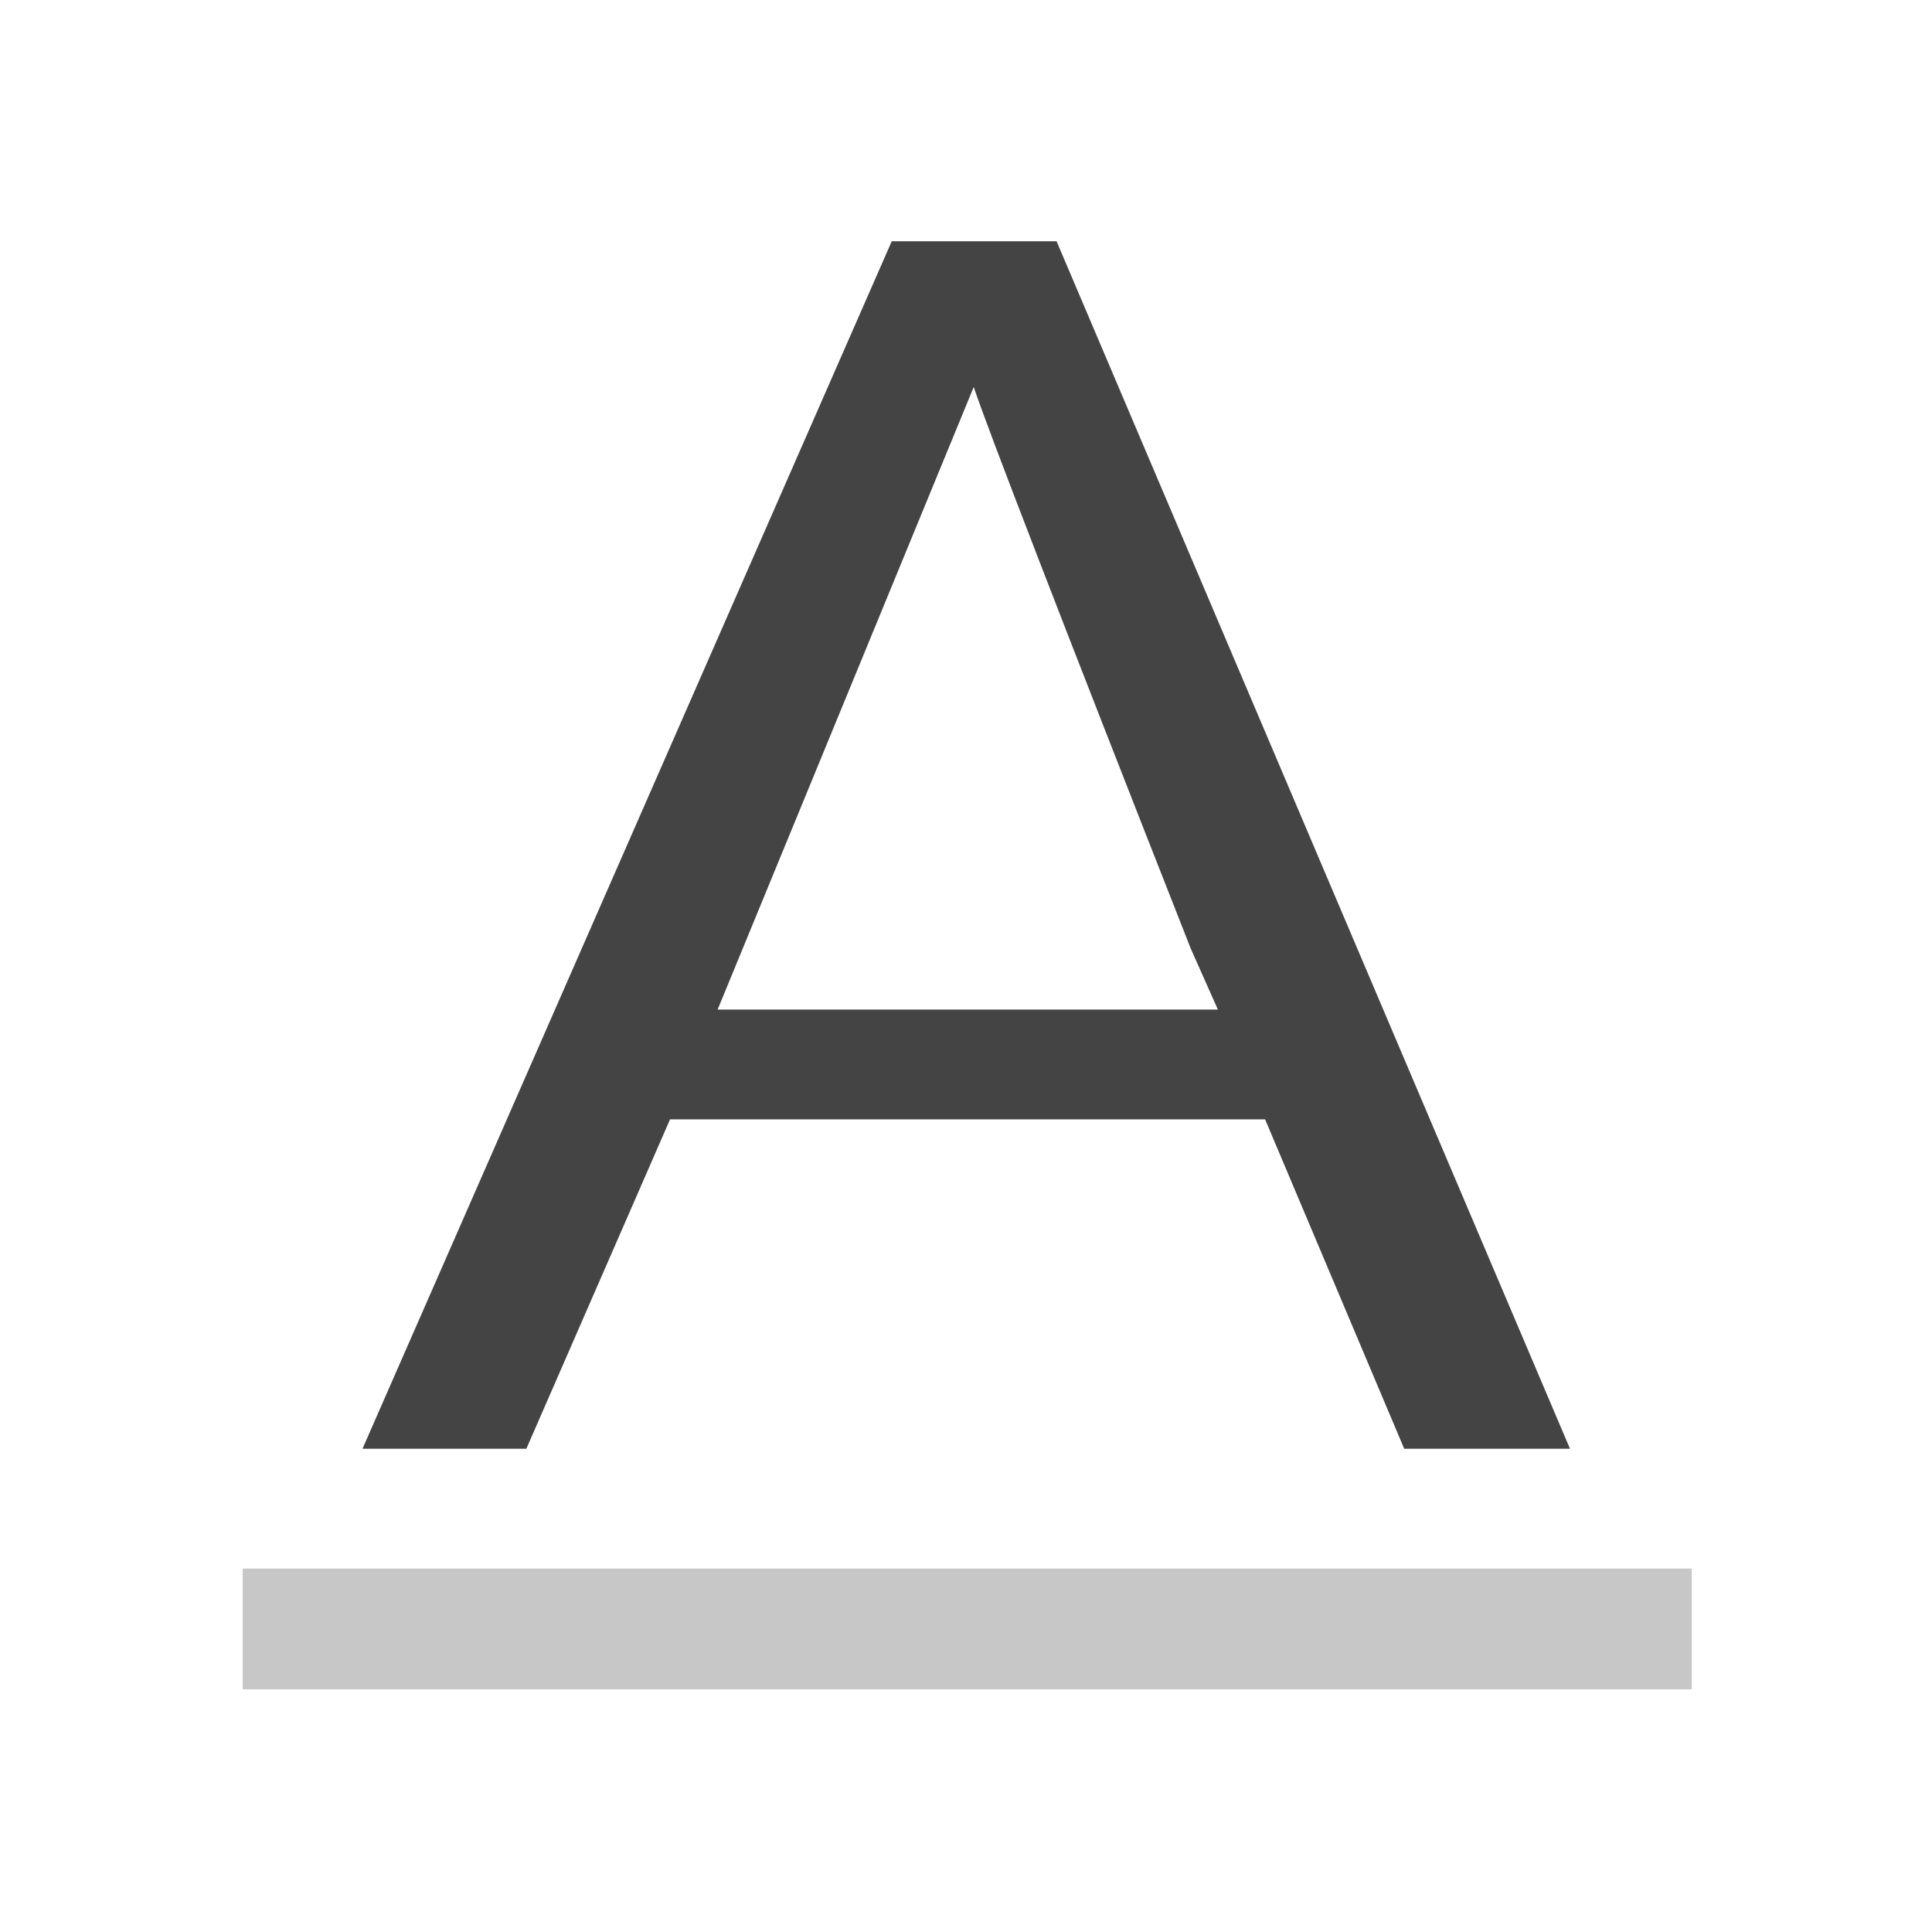
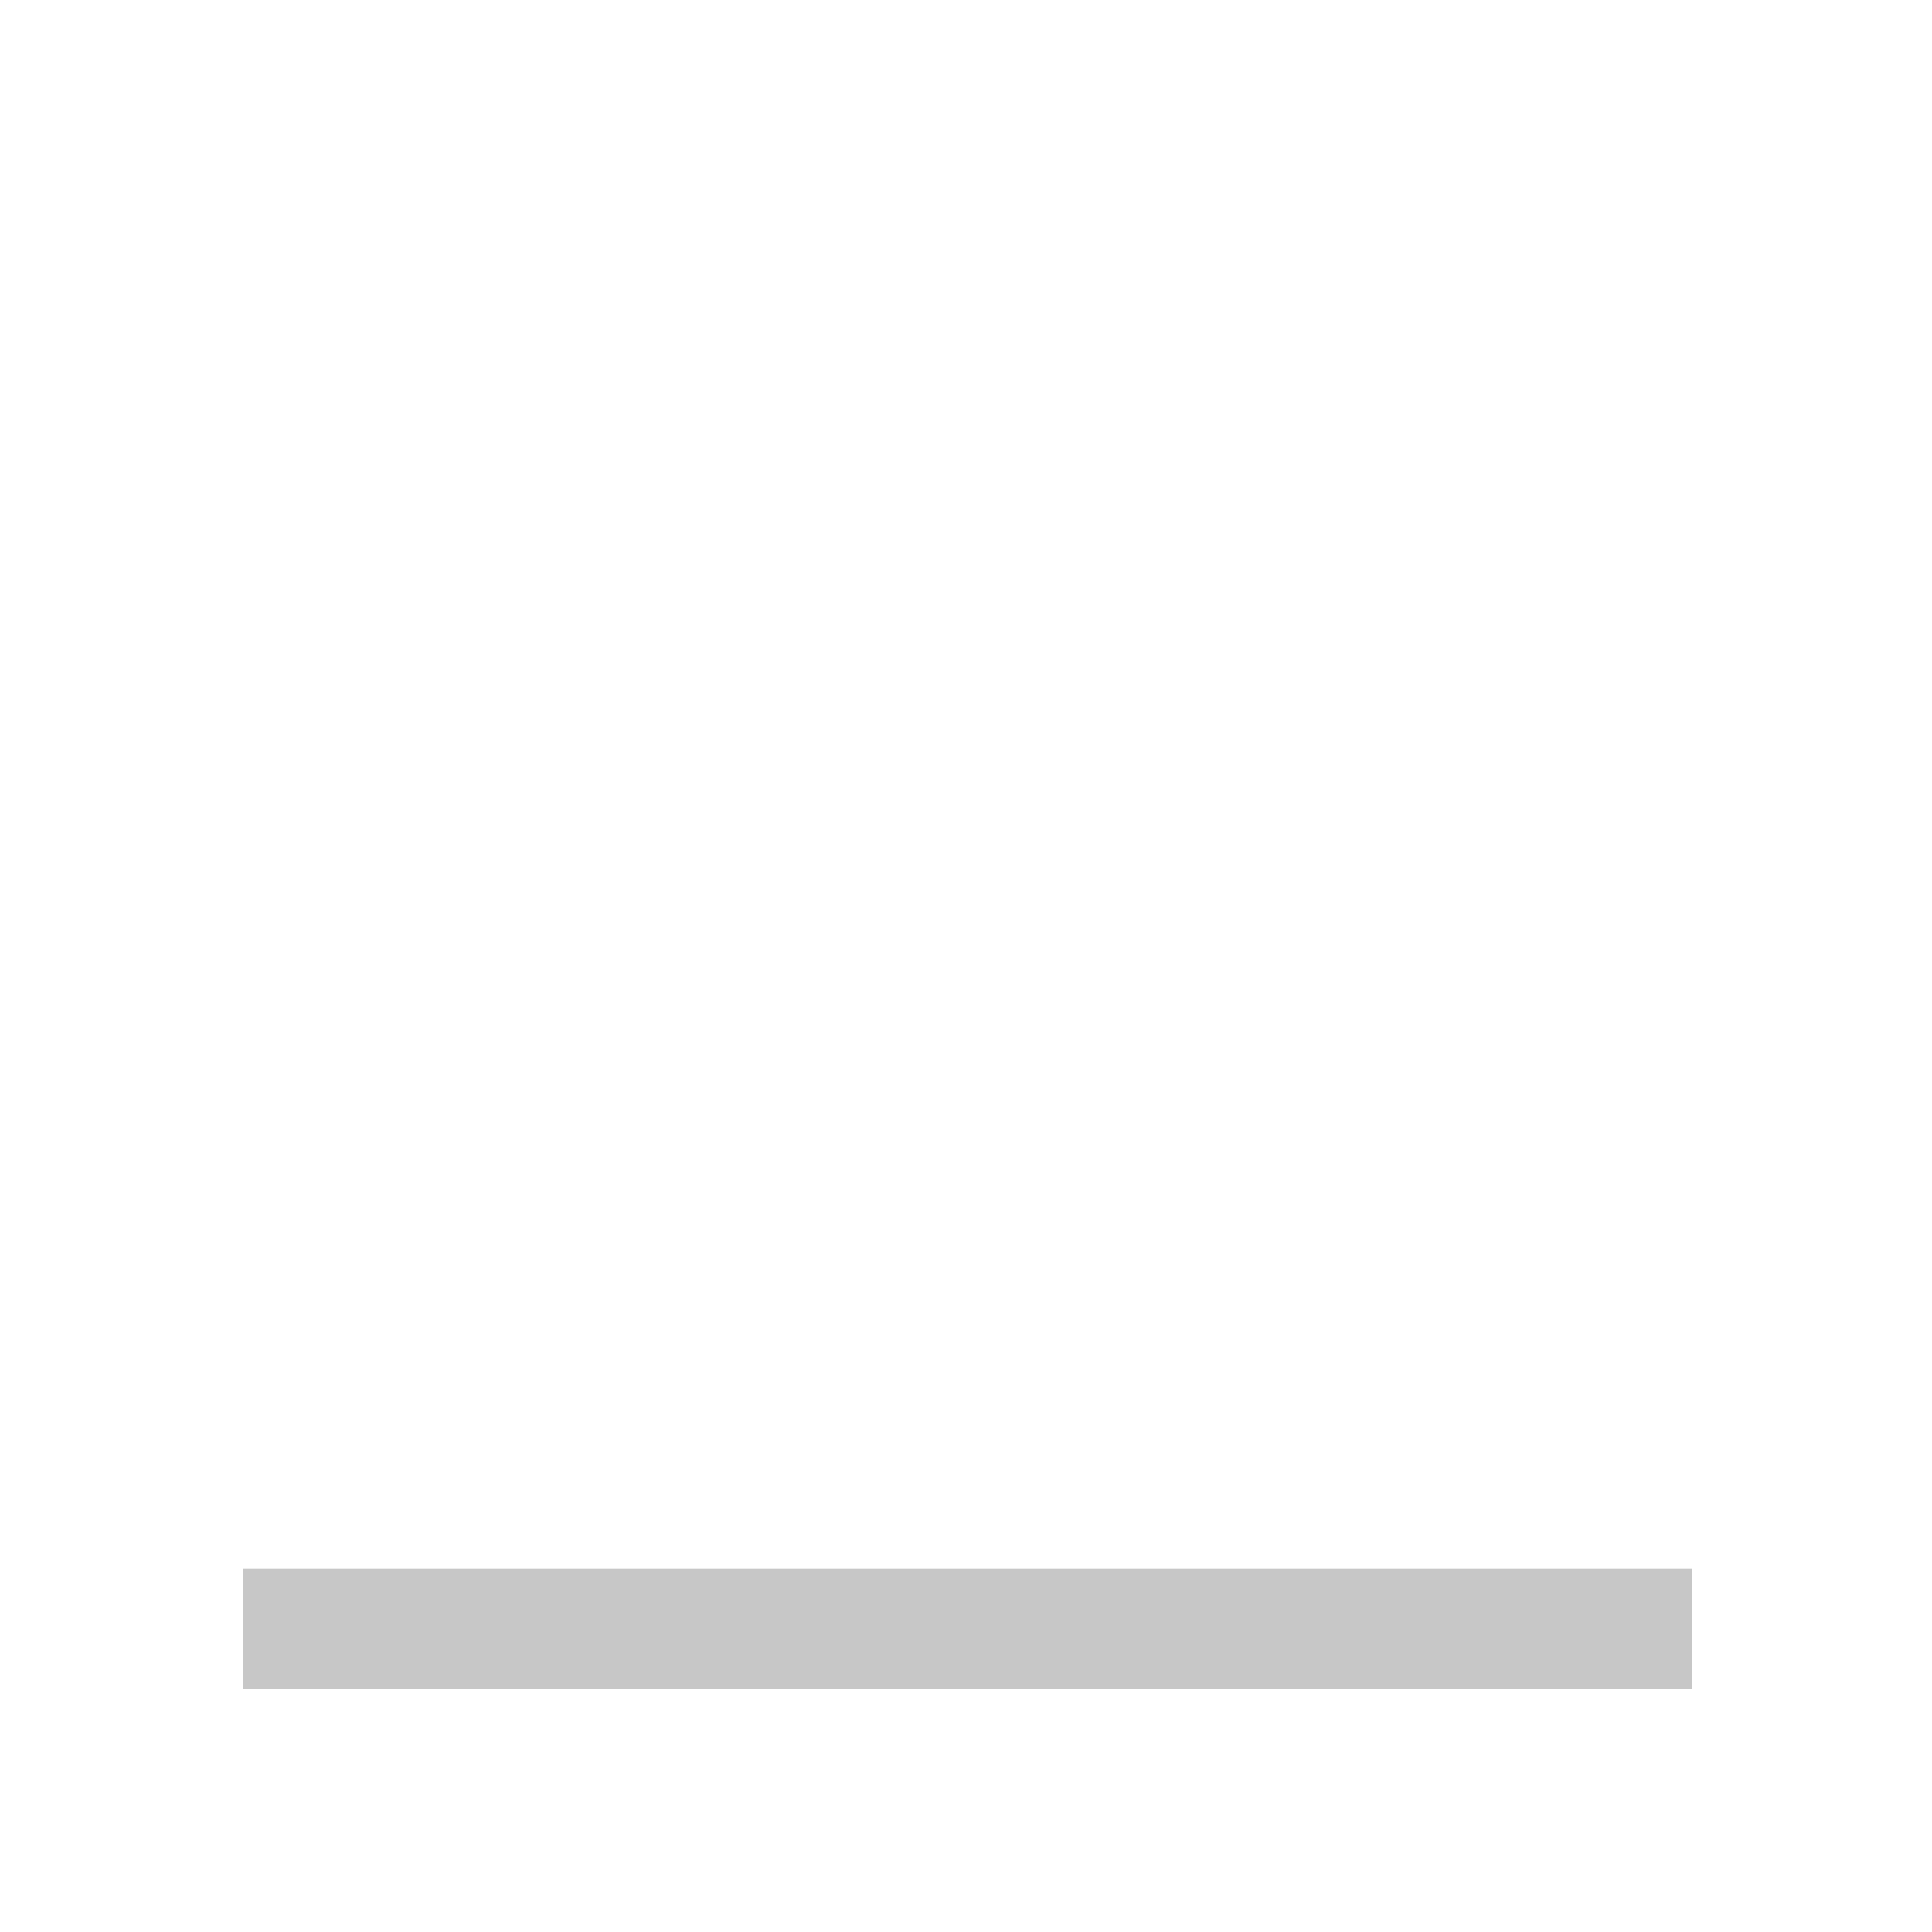
<svg xmlns="http://www.w3.org/2000/svg" style="fill-rule:evenodd;clip-rule:evenodd;stroke-linejoin:round;stroke-miterlimit:2" width="100%" height="100%" viewBox="0 0 16 16" xml:space="preserve">
  <defs>
    <style id="current-color-scheme" type="text/css">
   .ColorScheme-Text { color:#444444; } .ColorScheme-Highlight { color:#4285f4; } .ColorScheme-NeutralText { color:#ff9800; } .ColorScheme-PositiveText { color:#4caf50; } .ColorScheme-NegativeText { color:#f44336; }
  </style>
  </defs>
-   <path style="fill:currentColor;" class="ColorScheme-Text" d="M7.385,1.998l-4.383,10l1.357,0l1.19,-2.728l4.928,-0l1.152,2.728l1.373,0l-4.252,-10l-1.365,0Zm0.679,1.207c0.114,0.342 0.712,1.893 1.797,4.65l0.225,0.506l-4.143,0l2.121,-5.156Z" />
  <rect style="fill:currentColor;fill-opacity:0.3;" class="ColorScheme-Text" width="12" height="1" x="2.01" y="12.99" />
</svg>